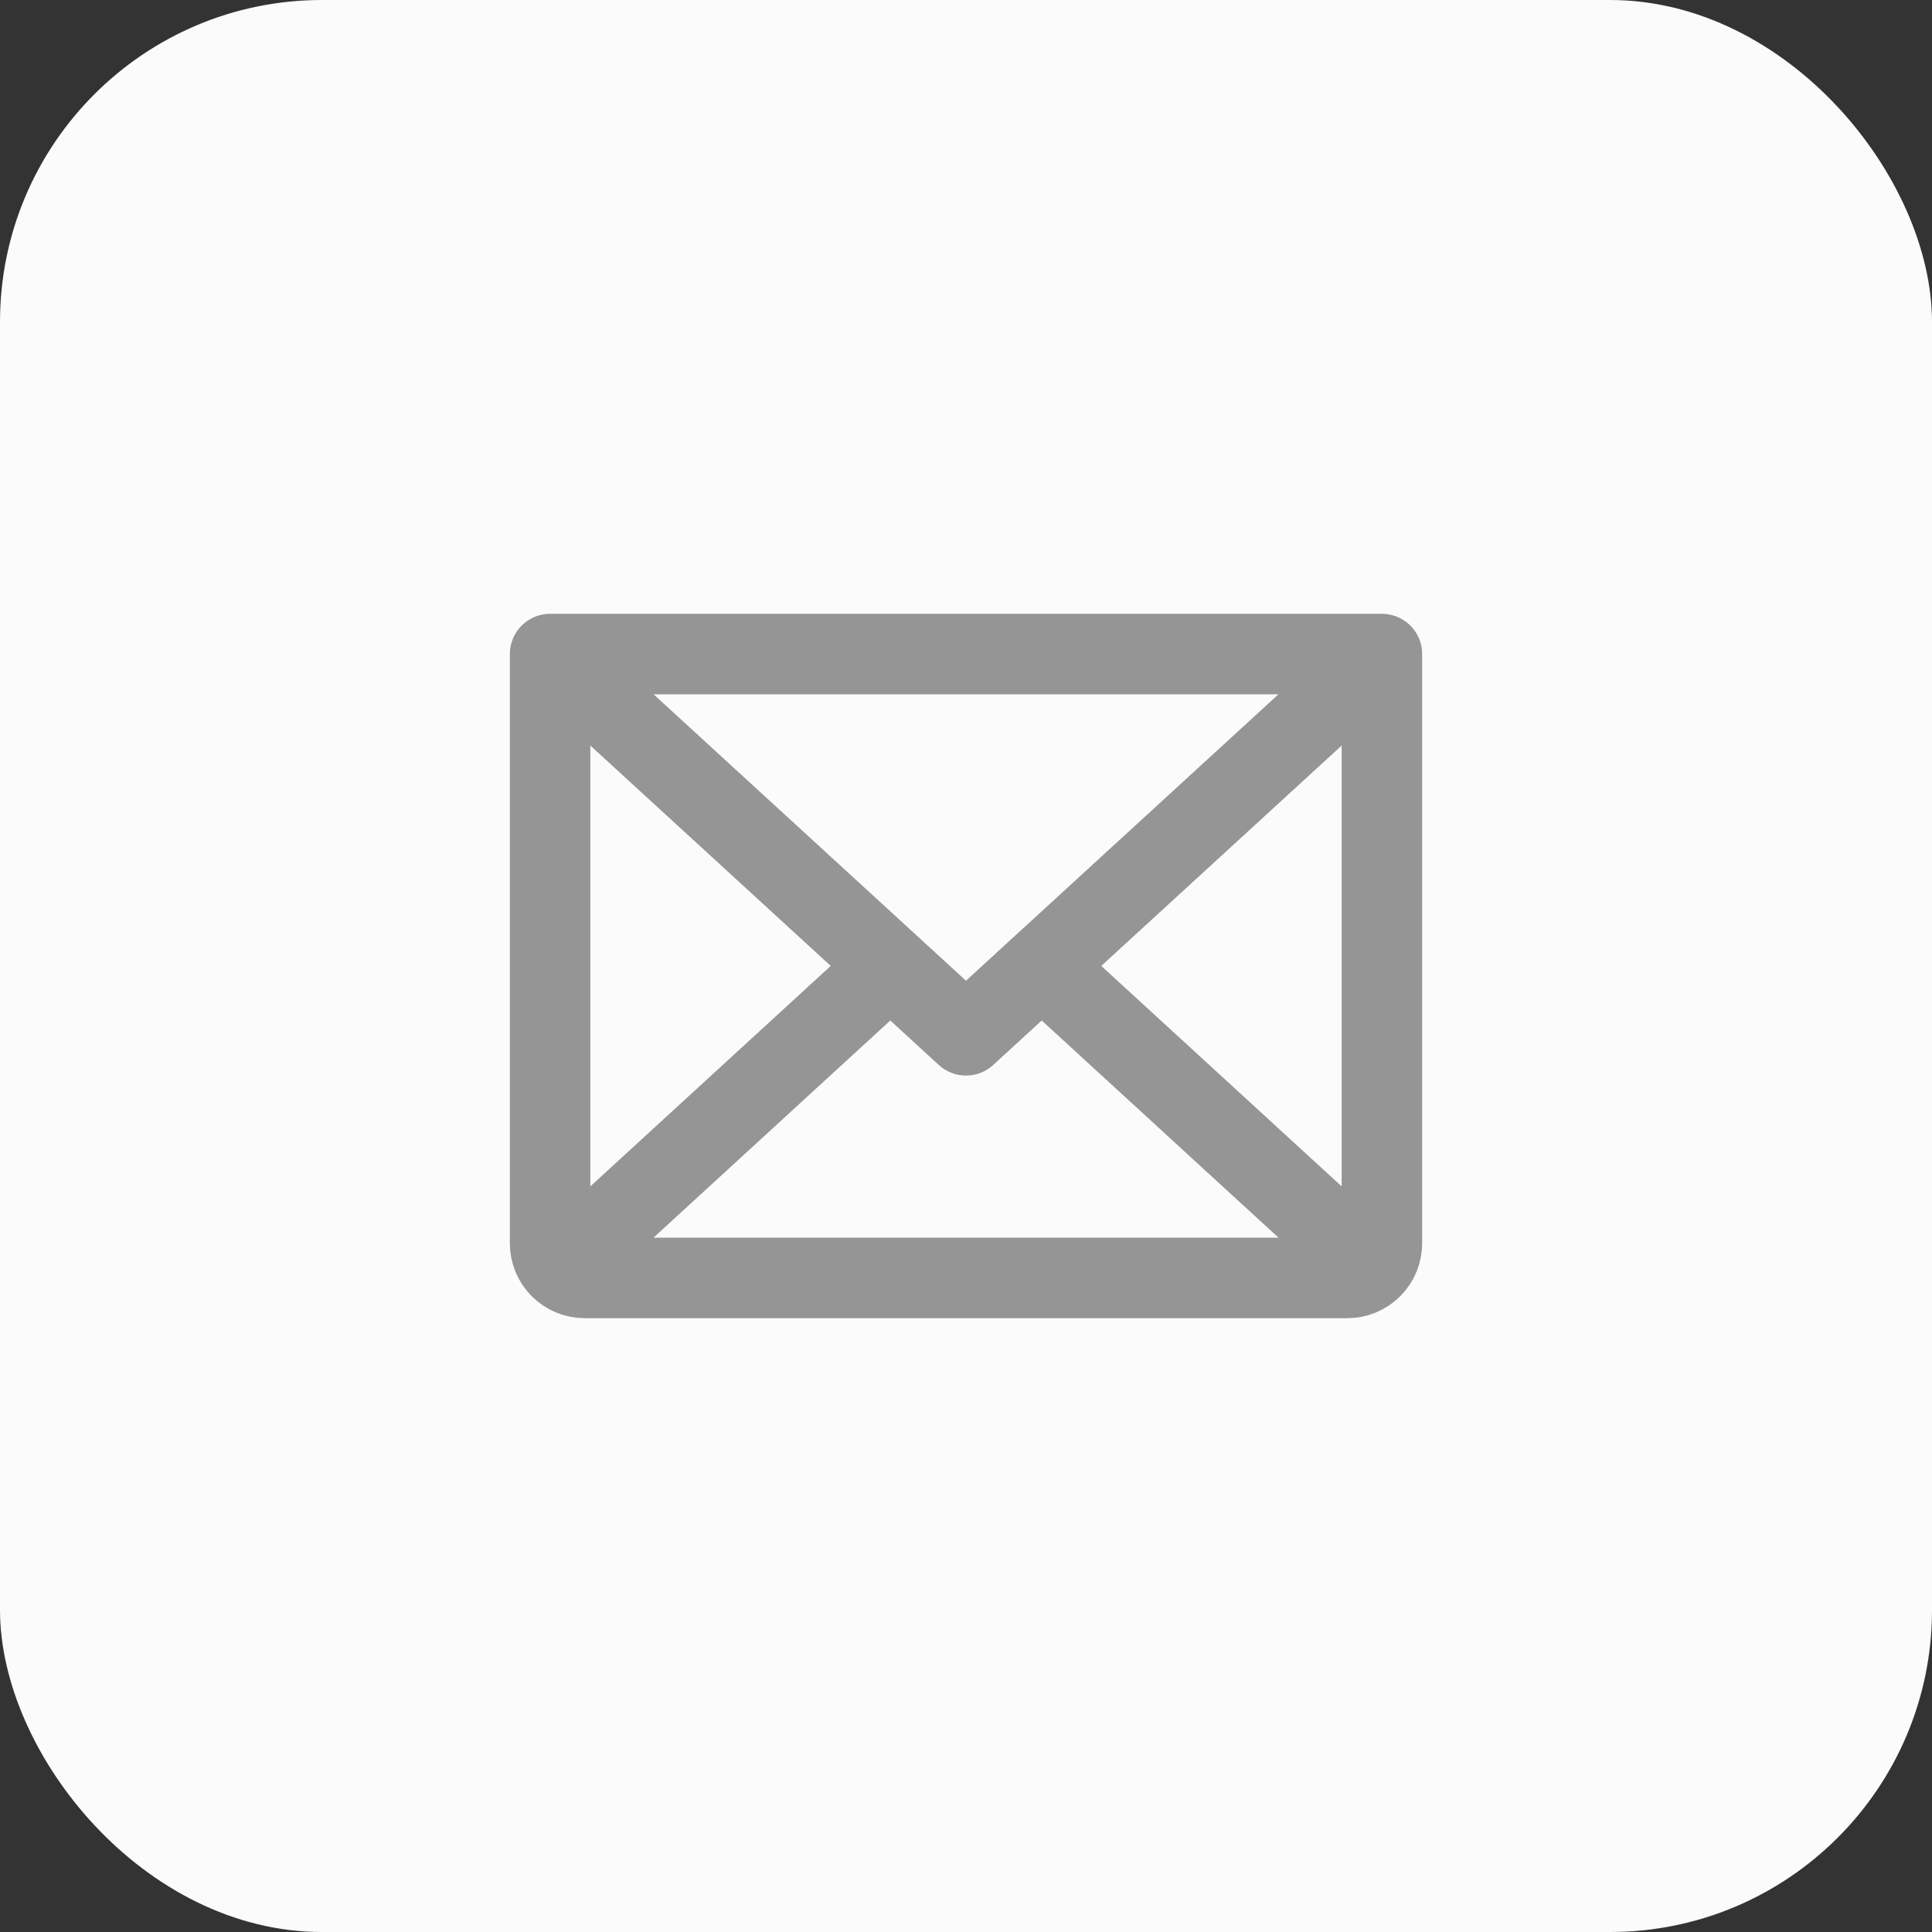
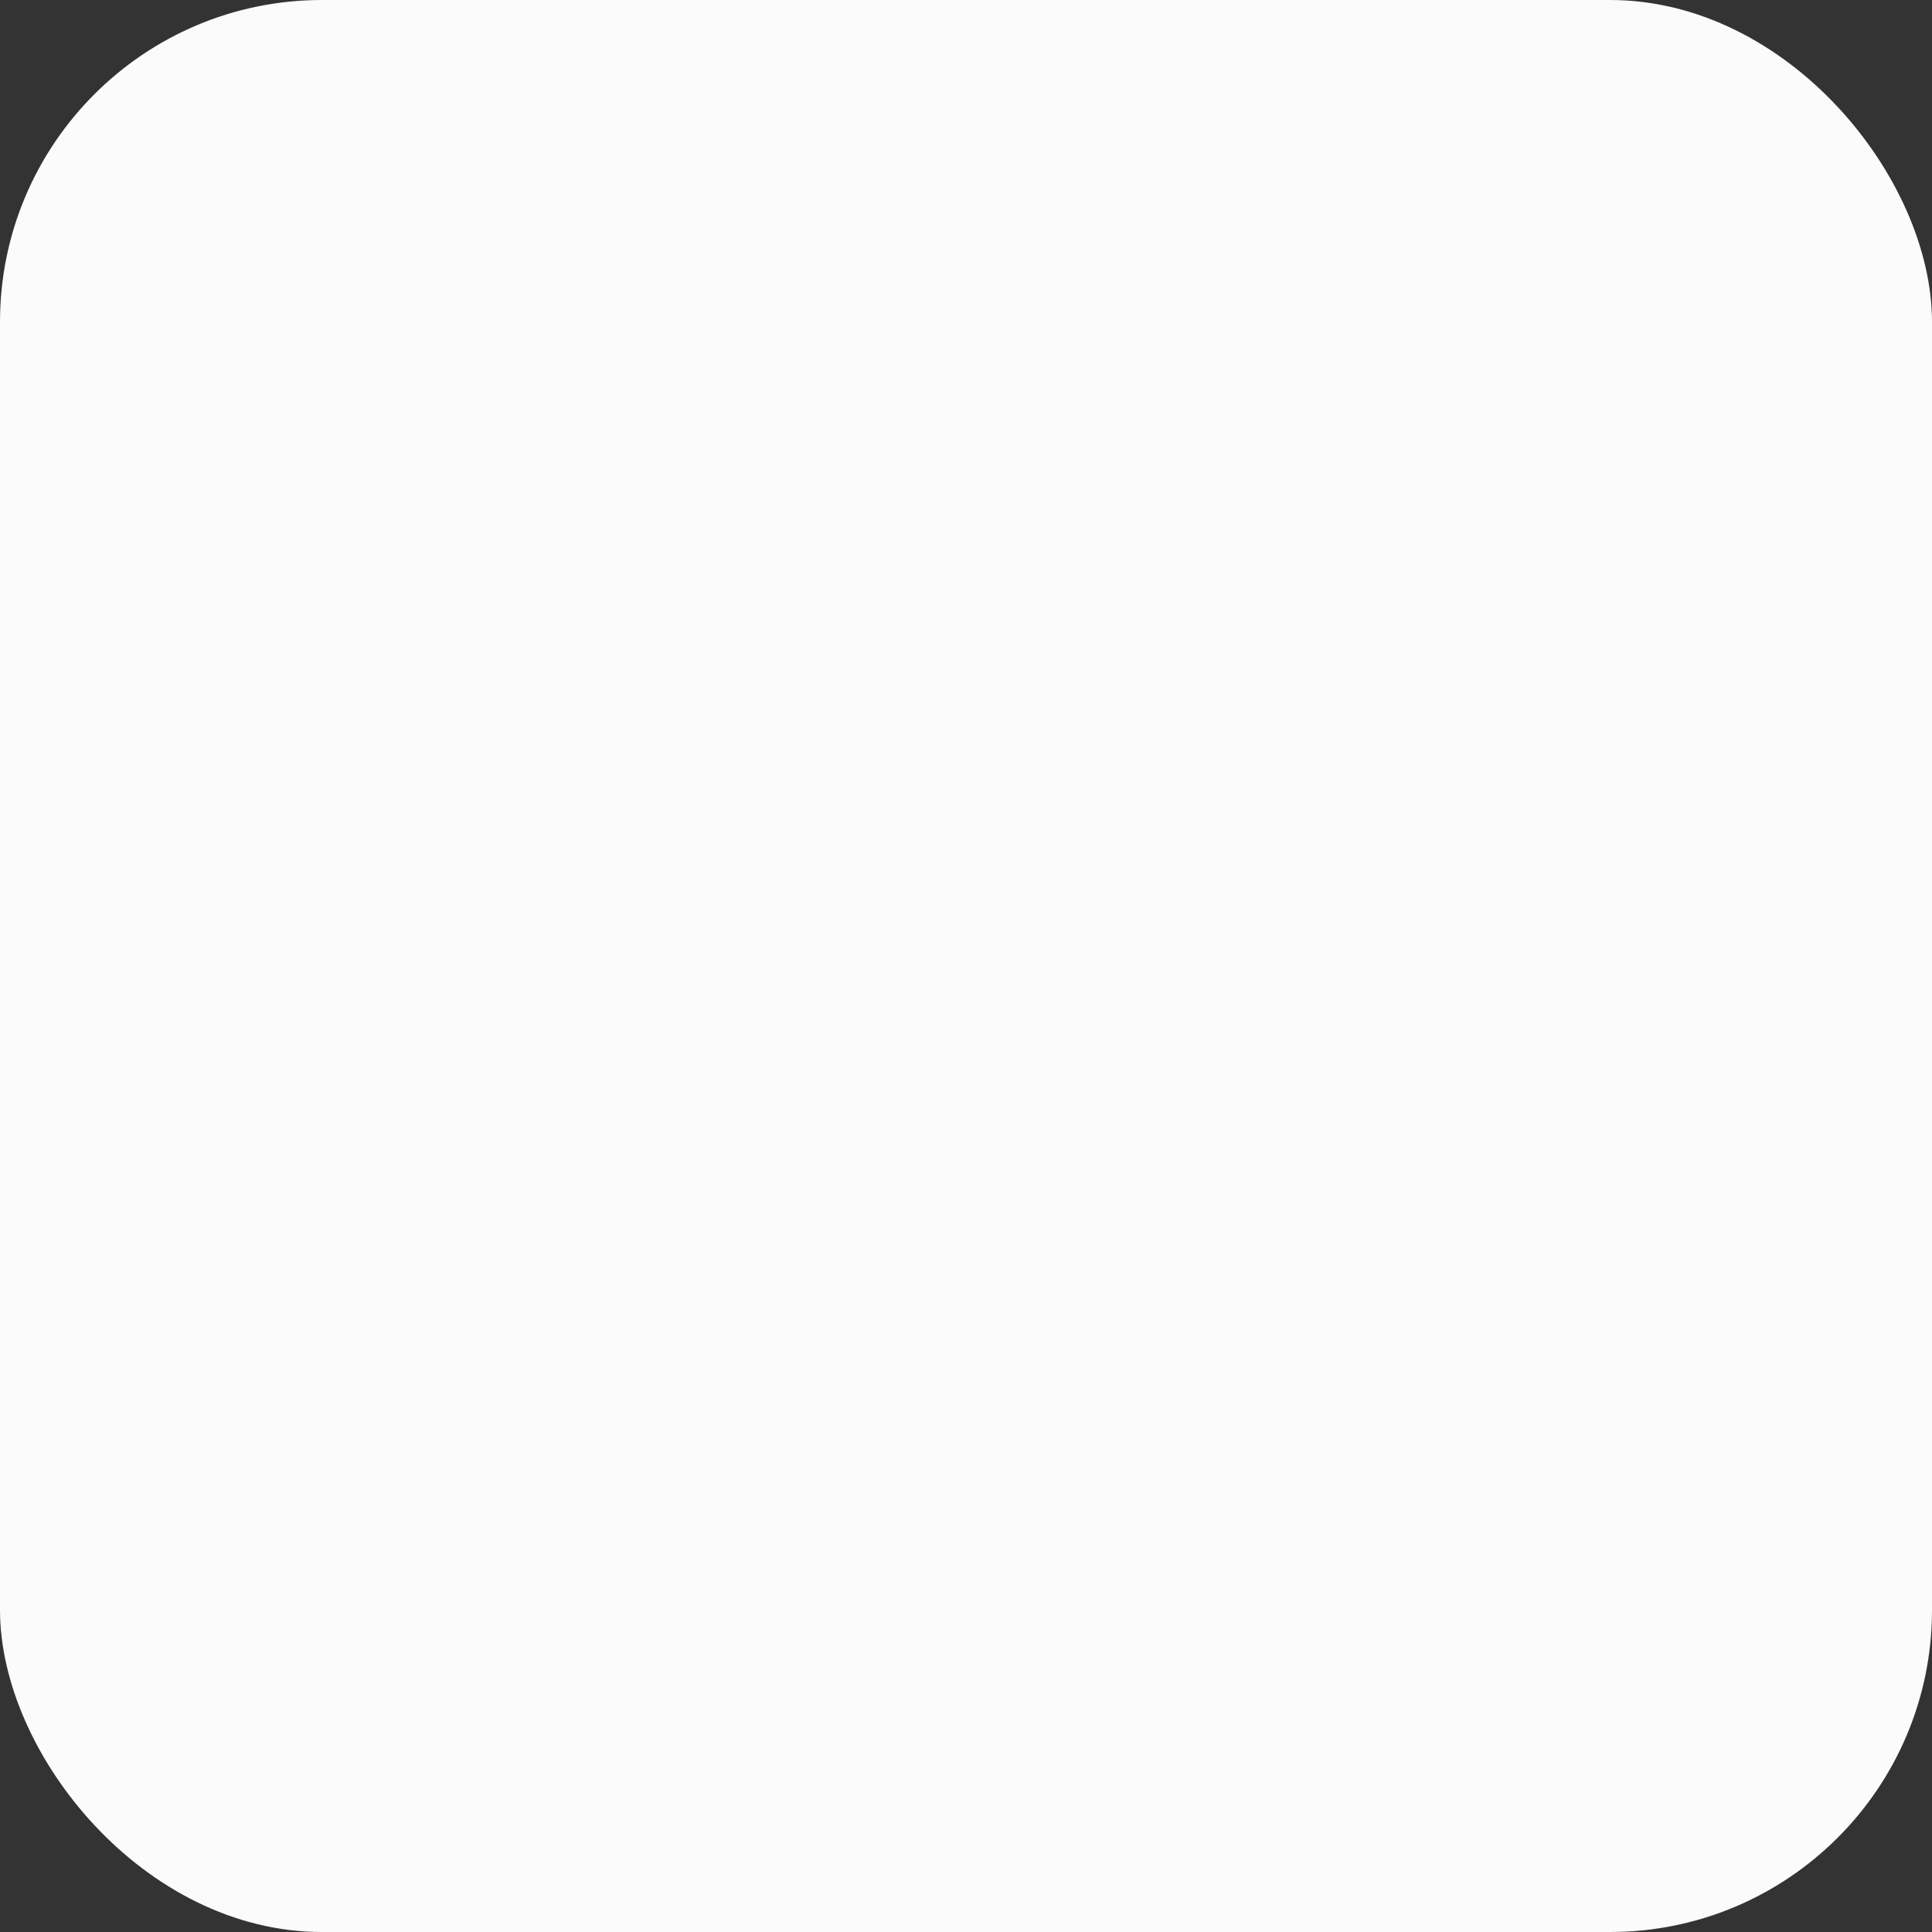
<svg xmlns="http://www.w3.org/2000/svg" width="48" height="48" viewBox="0 0 48 48" fill="none">
  <rect x="0" y="0" width="48" height="48" fill="#333333" stroke="none" />
  <rect width="48" height="48" rx="8" fill="#FBFBFB" />
-   <path d="M34.333 16.25L24 25.722L13.667 16.25M34.333 16.25H13.667M34.333 16.25V30.889C34.333 31.117 34.243 31.336 34.081 31.498C33.92 31.659 33.701 31.75 33.472 31.75H14.528C14.299 31.75 14.08 31.659 13.919 31.498C13.757 31.336 13.667 31.117 13.667 30.889V16.25M22.116 24L13.936 31.502M34.064 31.502L25.884 24" stroke="#959595" stroke-width="2" stroke-linecap="round" stroke-linejoin="round" />
</svg>